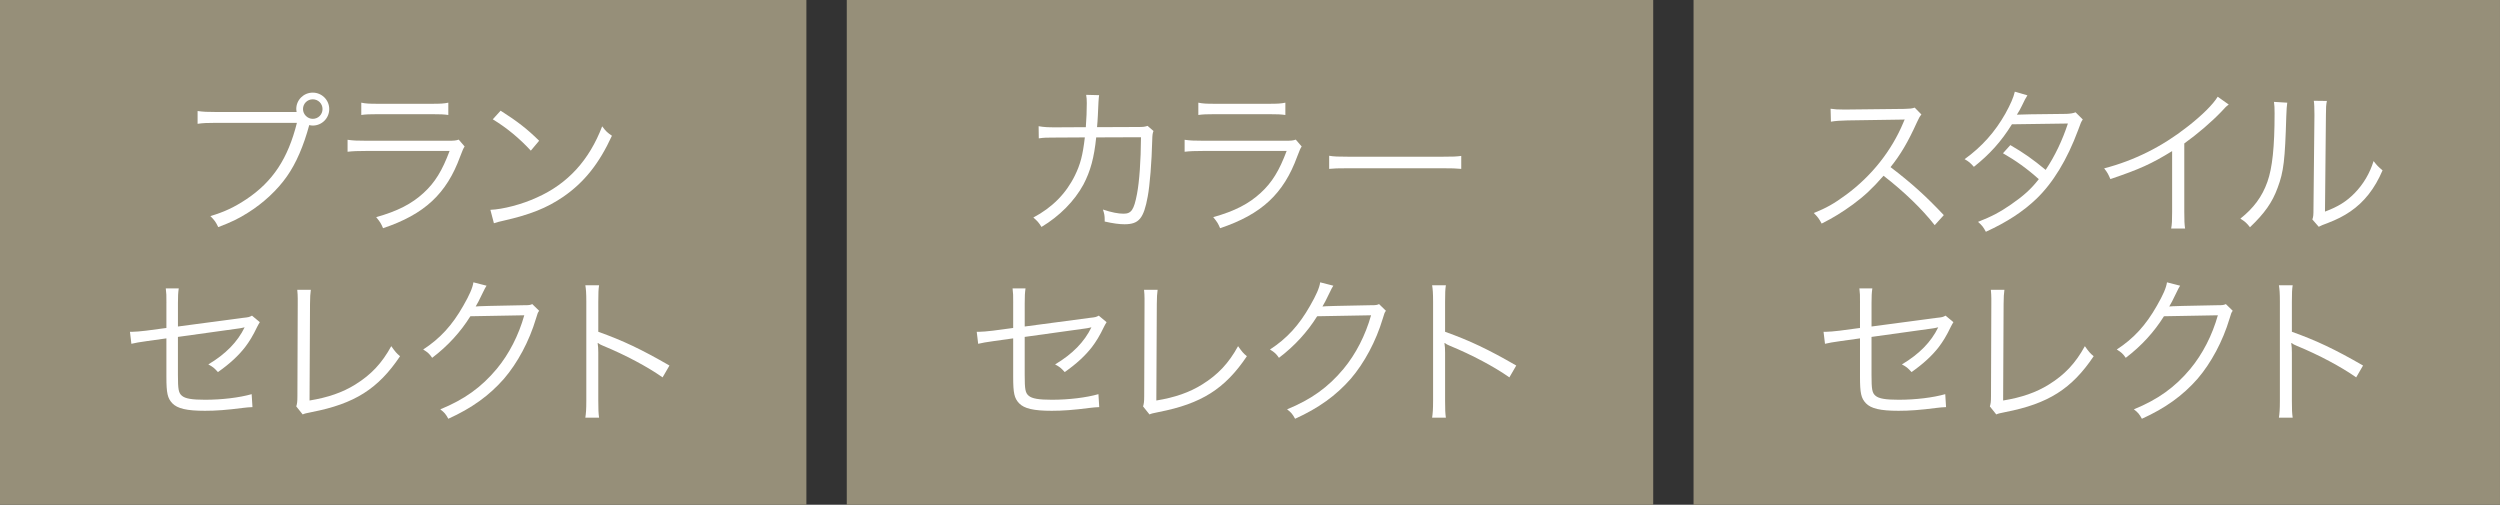
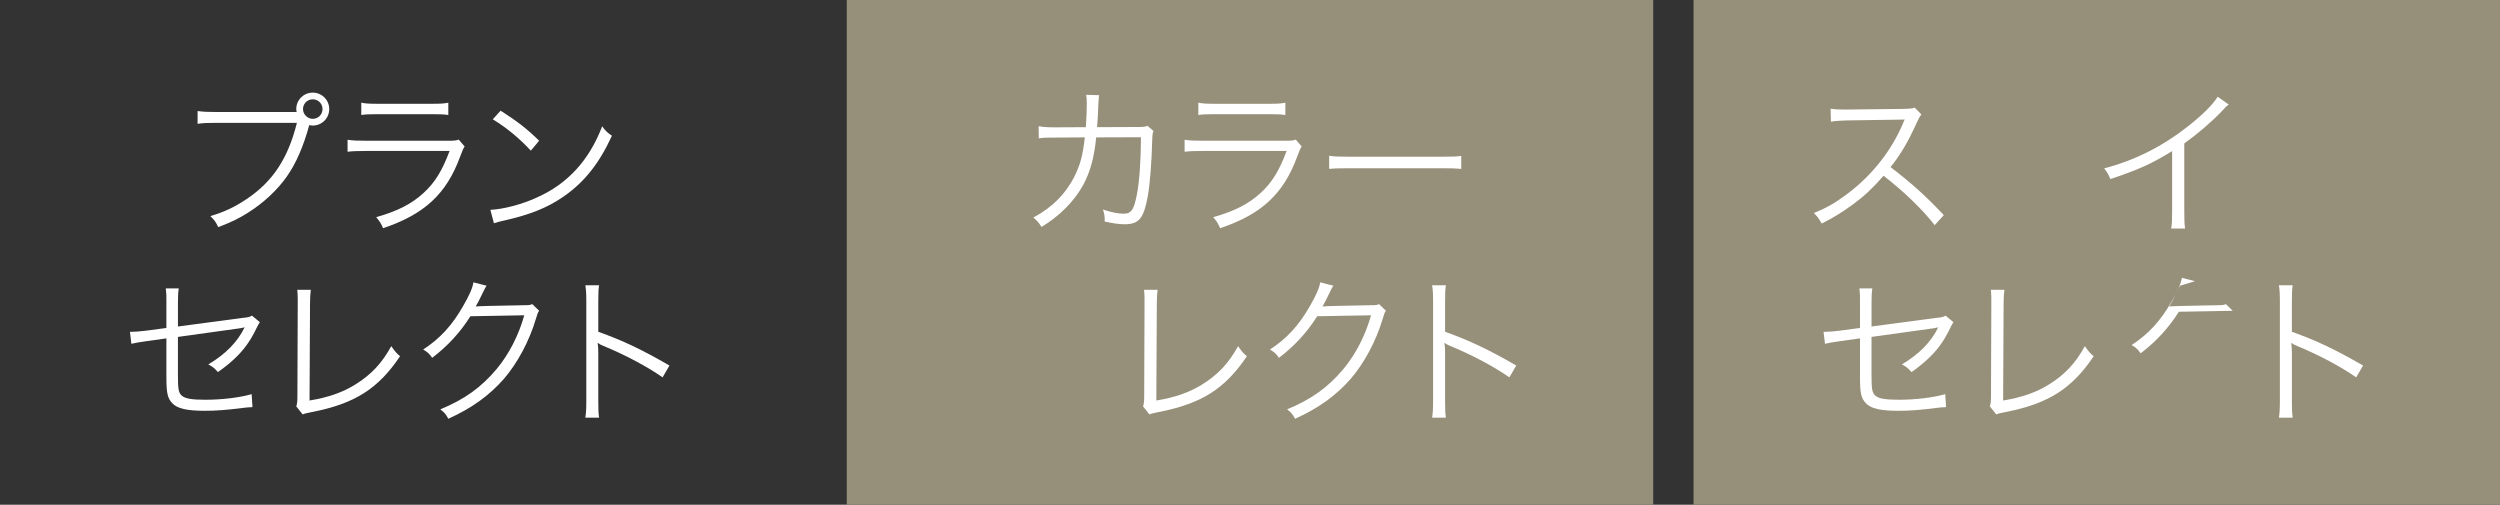
<svg xmlns="http://www.w3.org/2000/svg" id="_レイヤー_2" data-name="レイヤー 2" viewBox="0 0 121.889 24.608">
  <rect x="0" y="0" width="121.889" height="24.608" fill="#333333" stroke="none" />
  <defs>
    <style>
      .cls-1 {
        fill: #968f79;
      }

      .cls-2 {
        fill: #fff;
      }
    </style>
  </defs>
  <g id="_レイヤー_1-2" data-name="レイヤー 1">
-     <rect class="cls-1" width="39.316" height="24.608" />
    <rect class="cls-1" x="41.285" width="39.318" height="24.608" />
    <rect class="cls-1" x="82.57" width="39.318" height="24.608" />
    <g>
      <path class="cls-2" d="M14.461,5.459c-.008-.062-.016-.102-.016-.148,0-.437.358-.795.803-.795s.804.358.804.803-.359.803-.804.803c-.055,0-.101-.008-.171-.023-.273,1.014-.64,1.864-1.084,2.495-.46.663-1.154,1.311-1.918,1.786-.444.28-.796.452-1.435.693-.117-.249-.18-.335-.383-.537.702-.211,1.162-.43,1.763-.827,1.278-.857,2.02-1.973,2.456-3.719h-3.969c-.397,0-.616.008-.873.047v-.624c.296.039.452.047.881.047h3.945ZM14.773,5.318c0,.257.219.476.476.476.266,0,.476-.211.476-.476,0-.266-.21-.476-.476-.476-.265,0-.476.21-.476.476Z" />
      <path class="cls-2" d="M16.946,6.815c.28.039.444.047.912.047h4c.288,0,.374-.008.507-.055l.288.335c-.07.109-.086.148-.218.491-.663,1.817-1.739,2.815-3.759,3.493-.094-.226-.148-.312-.335-.538,1.045-.296,1.73-.646,2.315-1.185.554-.507.904-1.084,1.264-2.043h-4.07c-.413,0-.64.008-.904.039v-.585ZM17.616,5.006c.227.046.382.054.819.054h2.604c.438,0,.593-.008.819-.054v.6c-.211-.031-.397-.039-.812-.039h-2.619c-.414,0-.601.008-.812.039v-.6Z" />
      <path class="cls-2" d="M23.908,10.23c.608-.023,1.544-.265,2.269-.601,1.505-.67,2.55-1.816,3.182-3.47.18.242.258.312.476.46-.624,1.357-1.349,2.27-2.378,2.979-.803.546-1.606.866-2.908,1.162-.211.047-.273.062-.468.125l-.172-.655ZM24.407,5.396c.834.53,1.317.912,1.879,1.466l-.405.483c-.562-.608-1.178-1.115-1.855-1.528l.382-.421Z" />
      <path class="cls-2" d="M8.114,14.78c0-.405,0-.46-.031-.718h.632c-.031.219-.039.375-.039.718v1.139l3.165-.421c.297-.031.312-.039.445-.109l.382.319c-.055.086-.062.102-.125.219-.211.444-.39.732-.593.998-.327.421-.756.818-1.325,1.216-.18-.202-.25-.257-.468-.374.85-.507,1.427-1.1,1.77-1.809-.07.016-.101.023-.179.039-.031.008-.047.008-.094.015-1.092.148-2.09.289-2.979.414v1.84c0,.726.031.889.194,1.029.164.141.491.195,1.131.195.819,0,1.669-.102,2.27-.273l.039.632c-.211.008-.258.016-.469.039-.787.102-1.317.14-1.848.14-.889,0-1.341-.108-1.591-.366-.233-.249-.288-.491-.288-1.286v-1.879l-.943.132q-.515.07-.765.133l-.069-.585h.116c.133,0,.405-.023.671-.055l.99-.132v-1.209Z" />
      <path class="cls-2" d="M15.154,14.132c-.023.164-.039.367-.039.694l-.023,4.701c.896-.147,1.606-.39,2.23-.779.779-.483,1.302-1.045,1.754-1.871.195.272.242.335.429.491-1.068,1.591-2.214,2.315-4.296,2.721-.305.062-.344.07-.452.117l-.312-.39c.039-.133.055-.219.055-.507l.016-4.468v-.289c0-.155-.008-.249-.023-.421h.663Z" />
      <path class="cls-2" d="M23.722,13.93q-.07.101-.172.319c-.202.421-.272.554-.358.694q.102-.023,2.354-.062c.273,0,.297-.008.405-.055l.336.327c-.07.094-.07.102-.156.382-.327,1.1-.896,2.16-1.56,2.933-.717.818-1.575,1.435-2.713,1.949-.125-.227-.188-.305-.391-.46,1.178-.483,2.004-1.076,2.753-1.973.601-.726,1.068-1.638,1.341-2.612l-2.628.047c-.476.764-1.099,1.45-1.863,2.027-.133-.195-.21-.266-.437-.406.826-.537,1.419-1.185,1.957-2.136.296-.515.452-.866.491-1.139l.64.164Z" />
      <path class="cls-2" d="M28.539,20.363c.031-.211.047-.397.047-.819v-4.842c0-.413-.016-.601-.047-.795h.67c-.031.202-.039.366-.039.811v1.458c1.201.429,2.105.857,3.47,1.646l-.335.577c-.732-.515-1.809-1.092-2.908-1.544-.117-.047-.172-.078-.242-.133l-.016.008c.023.156.031.266.031.46v2.347c0,.438.008.608.039.827h-.67Z" />
    </g>
    <g>
      <path class="cls-2" d="M52.94,6.199c.031-.397.047-.826.047-1.169,0-.18-.008-.266-.031-.406l.632.016q-.031.18-.062,1.006c-.016.242-.016.336-.039.554l1.949-.008c.351,0,.358-.008.515-.055l.288.25c-.046.117-.054.187-.062.468-.023,1.014-.117,2.19-.219,2.729-.195,1.068-.429,1.35-1.131,1.35-.249,0-.554-.039-.967-.133v-.094c0-.179-.016-.288-.086-.491.422.141.749.203,1.006.203.383,0,.507-.188.655-.959.117-.616.188-1.614.195-2.769l-2.184.008c-.102.998-.28,1.646-.624,2.301-.437.803-1.161,1.536-2.043,2.065-.14-.226-.202-.288-.397-.46.928-.491,1.599-1.177,2.027-2.051.266-.545.382-.982.483-1.855l-1.419.008c-.46,0-.546,0-.826.039l-.008-.593c.265.047.452.055.842.055l1.458-.008Z" />
      <path class="cls-2" d="M57.757,6.815c.28.039.444.047.912.047h4c.288,0,.374-.008.507-.055l.288.335c-.07.109-.086.148-.218.491-.663,1.817-1.739,2.815-3.759,3.493-.094-.226-.148-.312-.335-.538,1.045-.296,1.73-.646,2.315-1.185.554-.507.904-1.084,1.264-2.043h-4.07c-.413,0-.64.008-.904.039v-.585ZM58.427,5.006c.227.046.382.054.819.054h2.604c.438,0,.593-.008.819-.054v.6c-.211-.031-.397-.039-.812-.039h-2.619c-.414,0-.601.008-.812.039v-.6Z" />
      <path class="cls-2" d="M64.804,7.594c.226.039.437.047.967.047h4.53c.577,0,.701-.008.943-.039v.632c-.25-.023-.429-.031-.951-.031h-4.522c-.569,0-.733.008-.967.031v-.64Z" />
-       <path class="cls-2" d="M49.399,14.78c0-.405,0-.46-.03-.718h.631c-.031.219-.039.375-.039.718v1.139l3.166-.421c.296-.031.312-.039.444-.109l.382.319c-.055.086-.062.102-.124.219-.211.444-.391.732-.593.998-.328.421-.757.818-1.326,1.216-.179-.202-.249-.257-.468-.374.851-.507,1.428-1.1,1.771-1.809-.07.016-.102.023-.18.039-.031.008-.047.008-.094.015-1.091.148-2.089.289-2.979.414v1.84c0,.726.031.889.195,1.029s.491.195,1.131.195c.818,0,1.668-.102,2.269-.273l.039.632c-.211.008-.257.016-.468.039-.787.102-1.317.14-1.848.14-.89,0-1.342-.108-1.591-.366-.234-.249-.289-.491-.289-1.286v-1.879l-.943.132q-.515.07-.764.133l-.07-.585h.117c.133,0,.405-.023.67-.055l.99-.132v-1.209Z" />
      <path class="cls-2" d="M56.44,14.132c-.023.164-.039.367-.039.694l-.023,4.701c.897-.147,1.606-.39,2.23-.779.779-.483,1.302-1.045,1.755-1.871.194.272.241.335.429.491-1.068,1.591-2.215,2.315-4.297,2.721-.304.062-.343.07-.452.117l-.312-.39c.039-.133.055-.219.055-.507l.016-4.468v-.289c0-.155-.008-.249-.023-.421h.662Z" />
      <path class="cls-2" d="M65.007,13.93q-.07.101-.171.319c-.203.421-.273.554-.359.694q.102-.023,2.355-.062c.272,0,.296-.008.405-.055l.335.327c-.07.094-.07.102-.155.382-.328,1.1-.897,2.16-1.56,2.933-.718.818-1.575,1.435-2.714,1.949-.125-.227-.188-.305-.39-.46,1.177-.483,2.004-1.076,2.752-1.973.601-.726,1.068-1.638,1.342-2.612l-2.628.047c-.476.764-1.1,1.45-1.863,2.027-.133-.195-.211-.266-.437-.406.826-.537,1.419-1.185,1.957-2.136.296-.515.452-.866.491-1.139l.639.164Z" />
      <path class="cls-2" d="M69.824,20.363c.031-.211.047-.397.047-.819v-4.842c0-.413-.016-.601-.047-.795h.671c-.031.202-.039.366-.039.811v1.458c1.2.429,2.105.857,3.47,1.646l-.335.577c-.733-.515-1.81-1.092-2.909-1.544-.116-.047-.171-.078-.241-.133l-.016.008c.023.156.031.266.031.46v2.347c0,.438.008.608.039.827h-.671Z" />
    </g>
    <g>
      <path class="cls-2" d="M94.328,10.979c-.616-.788-1.497-1.638-2.495-2.41-.546.624-.929.982-1.489,1.396-.538.39-.952.646-1.528.936-.125-.234-.188-.32-.383-.515.601-.242.982-.452,1.583-.896,1.248-.921,2.215-2.152,2.784-3.517.016-.047.023-.055.039-.094.016-.023.016-.031.023-.055-.07.008-.094.008-.188.008l-2.604.039c-.351.008-.577.023-.803.062l-.016-.632c.21.031.351.039.616.039h.202l2.784-.031c.272-.008.366-.016.499-.062l.327.335c-.078.094-.133.188-.219.383-.437.967-.803,1.582-1.286,2.183,1.021.78,1.707,1.396,2.597,2.34l-.444.491Z" />
-       <path class="cls-2" d="M98.849,4.647q-.102.148-.273.515c-.069.148-.147.281-.241.429q.109-.016,2.409-.039c.195-.007.335-.03.452-.077l.351.351c-.085.125-.093.148-.226.515-.538,1.45-1.225,2.573-2.035,3.353-.655.624-1.427,1.131-2.464,1.606-.125-.234-.195-.319-.382-.483.662-.258,1.084-.483,1.613-.85.608-.422.968-.741,1.35-1.232-.562-.507-1.131-.912-1.747-1.263l.359-.398c.662.383,1.091.687,1.723,1.209.46-.694.811-1.435,1.084-2.261l-2.729.038c-.53.851-1.083,1.459-1.855,2.074-.18-.202-.249-.257-.452-.374.842-.608,1.481-1.325,1.988-2.222.25-.453.397-.788.46-1.068l.616.179Z" />
      <path class="cls-2" d="M108.663,5.099c-.14.102-.147.117-.343.328-.491.515-1.154,1.084-1.824,1.567v3.321c0,.444.008.616.039.826h-.679c.039-.202.047-.382.047-.811v-2.963c-1.014.624-1.583.881-3.01,1.364-.109-.249-.148-.327-.304-.522,1.466-.382,2.814-1.053,4.047-2.02.725-.562,1.271-1.107,1.489-1.474l.537.382Z" />
-       <path class="cls-2" d="M111.516,5.006q-.031.194-.047.67c-.062,2.113-.124,2.69-.421,3.478-.265.726-.64,1.248-1.349,1.926-.156-.202-.234-.272-.468-.421.64-.507,1.061-1.068,1.317-1.793.242-.679.351-1.7.351-3.345,0-.281-.007-.375-.03-.554l.646.039ZM113.449,4.921c-.039.187-.047.327-.047.686l-.046,4.71c.646-.242,1.044-.491,1.45-.904.429-.444.732-.959.92-1.56.163.21.226.28.437.452-.382.896-.896,1.544-1.567,2.004-.343.233-.655.39-1.115.569q-.14.055-.249.094c-.094.039-.109.047-.18.085l-.312-.358c.047-.133.055-.194.055-.53l.047-4.562q0-.507-.031-.693l.639.008Z" />
      <path class="cls-2" d="M90.686,14.78c0-.405,0-.46-.03-.718h.631c-.031.219-.039.375-.039.718v1.139l3.166-.421c.296-.031.312-.039.444-.109l.382.319c-.055.086-.062.102-.124.219-.211.444-.391.732-.593.998-.328.421-.757.818-1.326,1.216-.179-.202-.249-.257-.468-.374.851-.507,1.428-1.1,1.771-1.809-.07.016-.102.023-.18.039-.031.008-.047.008-.094.015-1.091.148-2.089.289-2.979.414v1.84c0,.726.031.889.195,1.029s.491.195,1.131.195c.818,0,1.668-.102,2.269-.273l.039.632c-.211.008-.257.016-.468.039-.787.102-1.317.14-1.848.14-.89,0-1.342-.108-1.591-.366-.234-.249-.289-.491-.289-1.286v-1.879l-.943.132q-.515.07-.764.133l-.07-.585h.117c.133,0,.405-.023.67-.055l.99-.132v-1.209Z" />
      <path class="cls-2" d="M97.726,14.132c-.023.164-.039.367-.039.694l-.023,4.701c.897-.147,1.606-.39,2.23-.779.779-.483,1.302-1.045,1.755-1.871.194.272.241.335.429.491-1.068,1.591-2.215,2.315-4.297,2.721-.304.062-.343.07-.452.117l-.312-.39c.039-.133.055-.219.055-.507l.016-4.468v-.289c0-.155-.008-.249-.023-.421h.662Z" />
-       <path class="cls-2" d="M106.293,13.93q-.07.101-.171.319c-.203.421-.273.554-.359.694q.102-.023,2.355-.062c.272,0,.296-.008.405-.055l.335.327c-.07.094-.07.102-.155.382-.328,1.1-.897,2.16-1.56,2.933-.718.818-1.575,1.435-2.714,1.949-.125-.227-.188-.305-.39-.46,1.177-.483,2.004-1.076,2.752-1.973.601-.726,1.068-1.638,1.342-2.612l-2.628.047c-.476.764-1.1,1.45-1.863,2.027-.133-.195-.211-.266-.437-.406.826-.537,1.419-1.185,1.957-2.136.296-.515.452-.866.491-1.139l.639.164Z" />
+       <path class="cls-2" d="M106.293,13.93q-.07.101-.171.319c-.203.421-.273.554-.359.694q.102-.023,2.355-.062c.272,0,.296-.008.405-.055l.335.327l-2.628.047c-.476.764-1.1,1.45-1.863,2.027-.133-.195-.211-.266-.437-.406.826-.537,1.419-1.185,1.957-2.136.296-.515.452-.866.491-1.139l.639.164Z" />
      <path class="cls-2" d="M111.11,20.363c.031-.211.047-.397.047-.819v-4.842c0-.413-.016-.601-.047-.795h.671c-.031.202-.039.366-.039.811v1.458c1.2.429,2.105.857,3.47,1.646l-.335.577c-.733-.515-1.81-1.092-2.909-1.544-.116-.047-.171-.078-.241-.133l-.016.008c.023.156.031.266.031.46v2.347c0,.438.008.608.039.827h-.671Z" />
    </g>
  </g>
</svg>